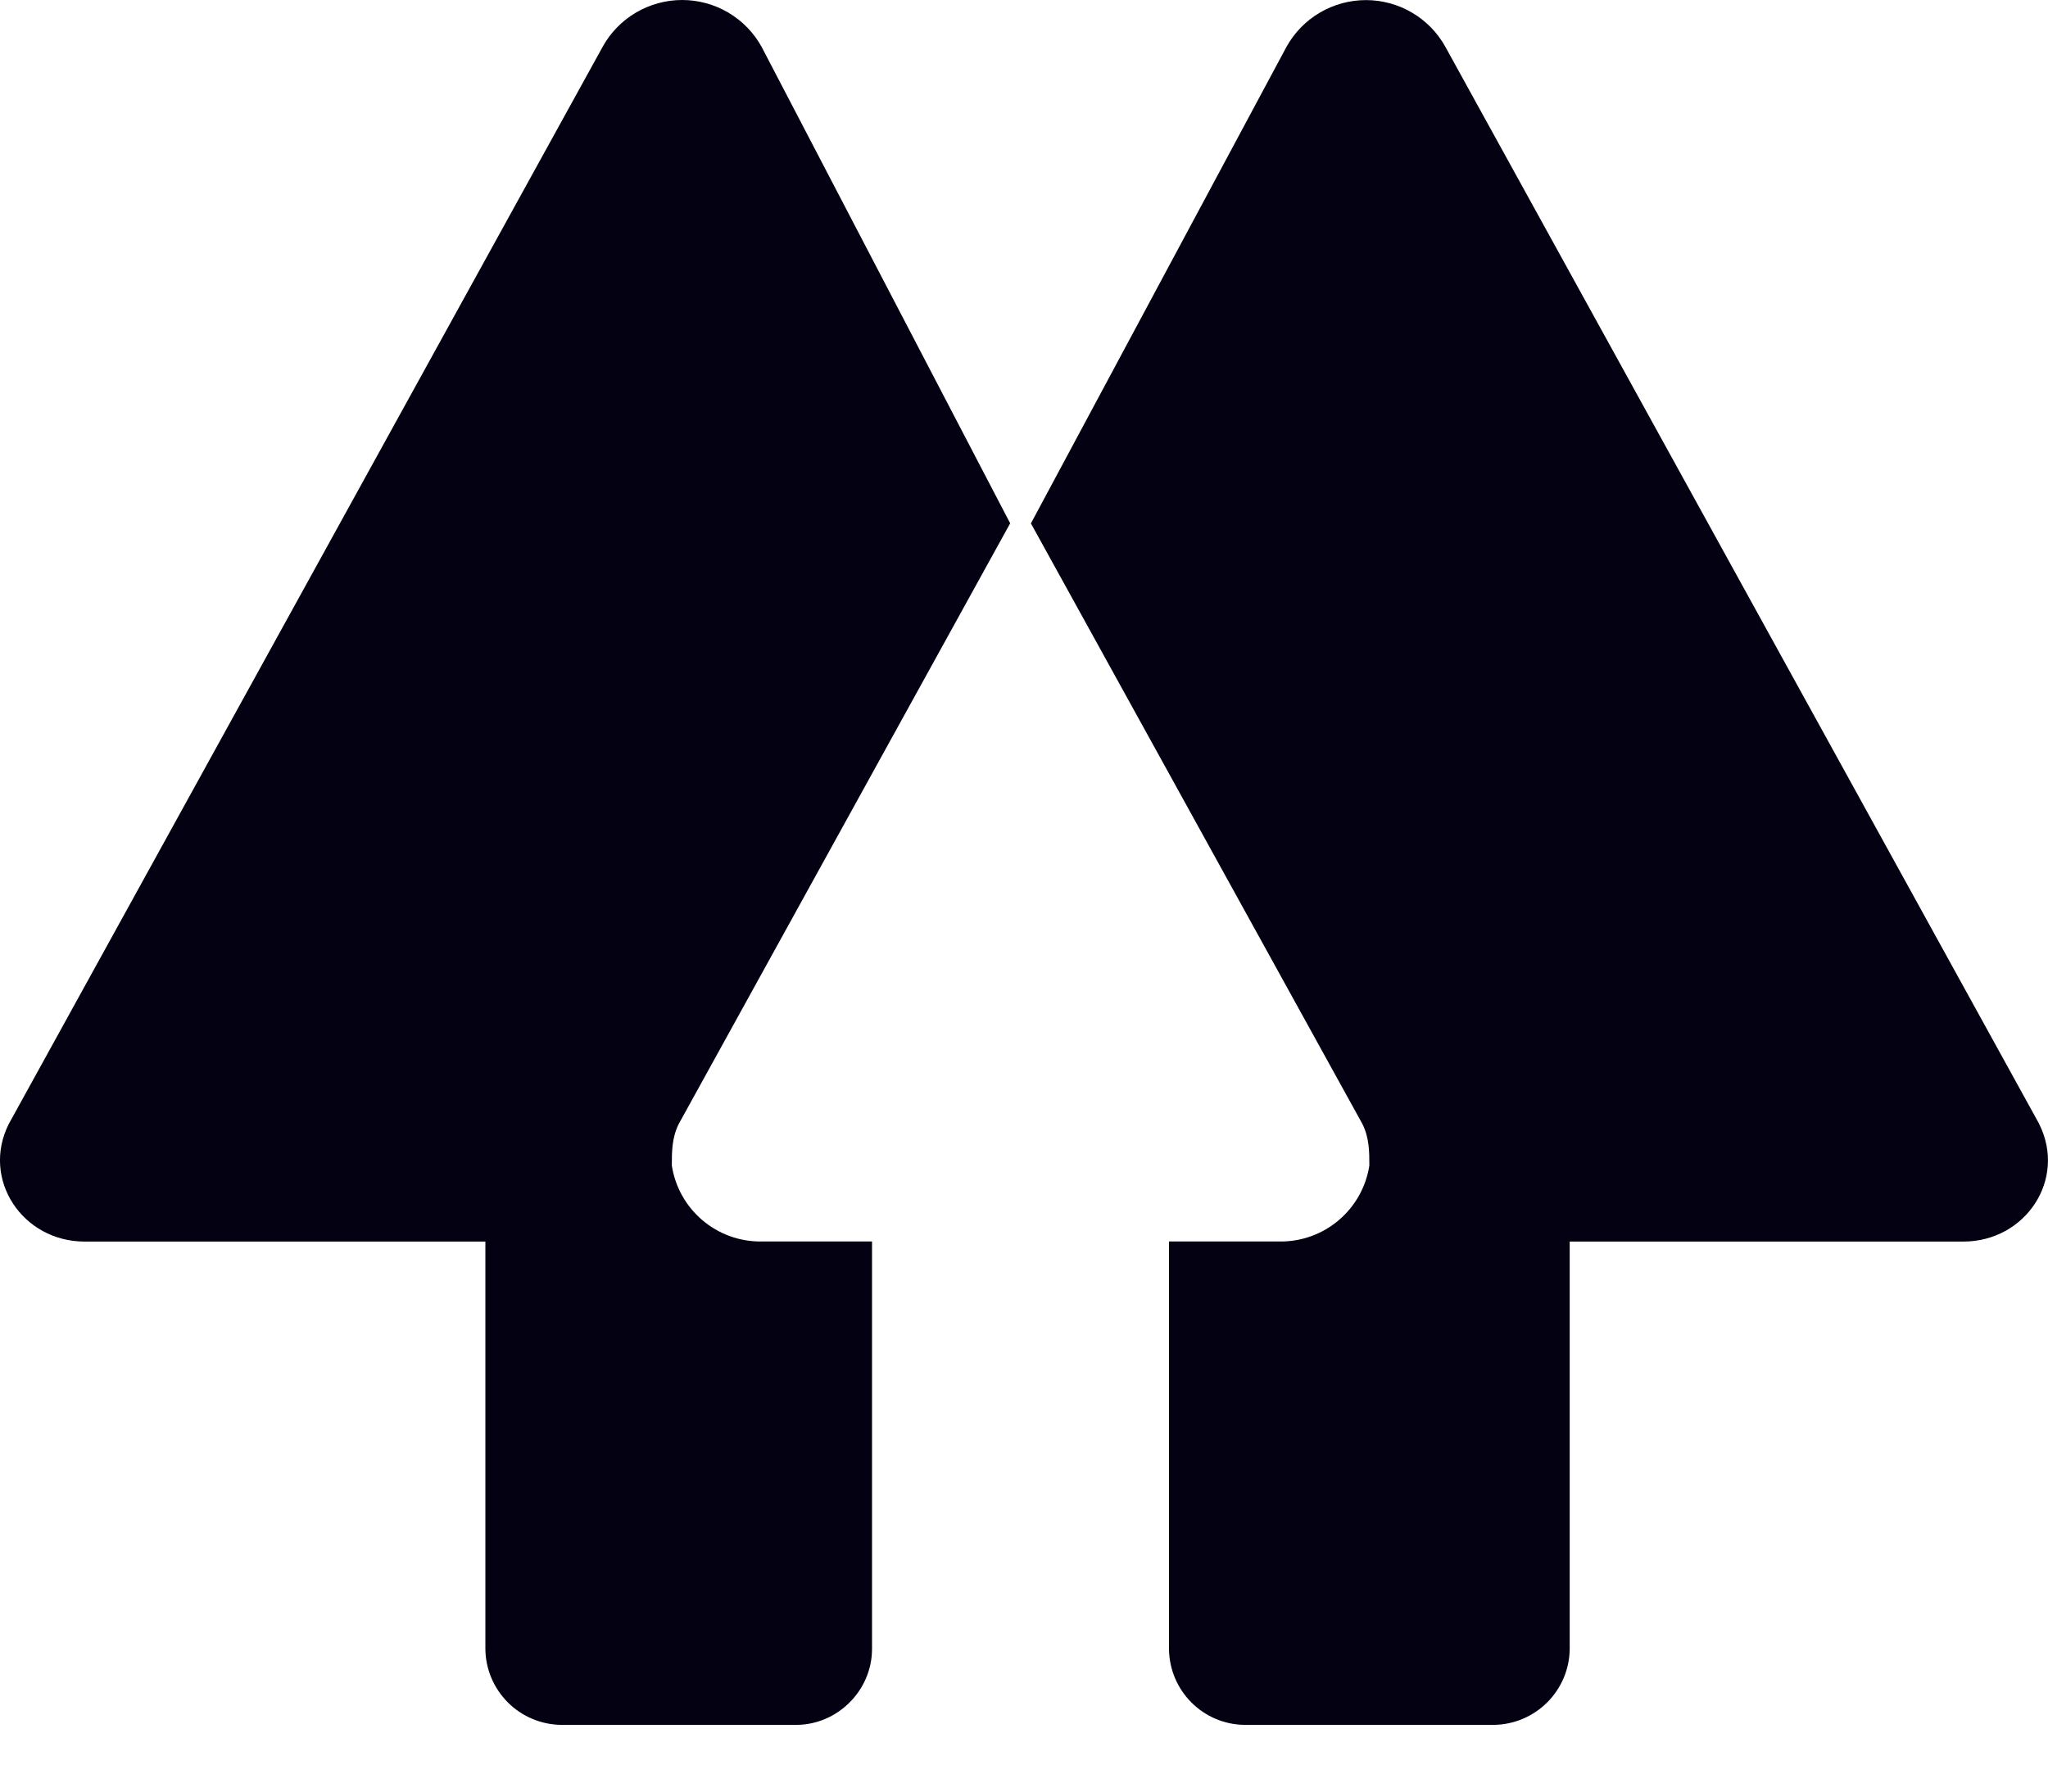
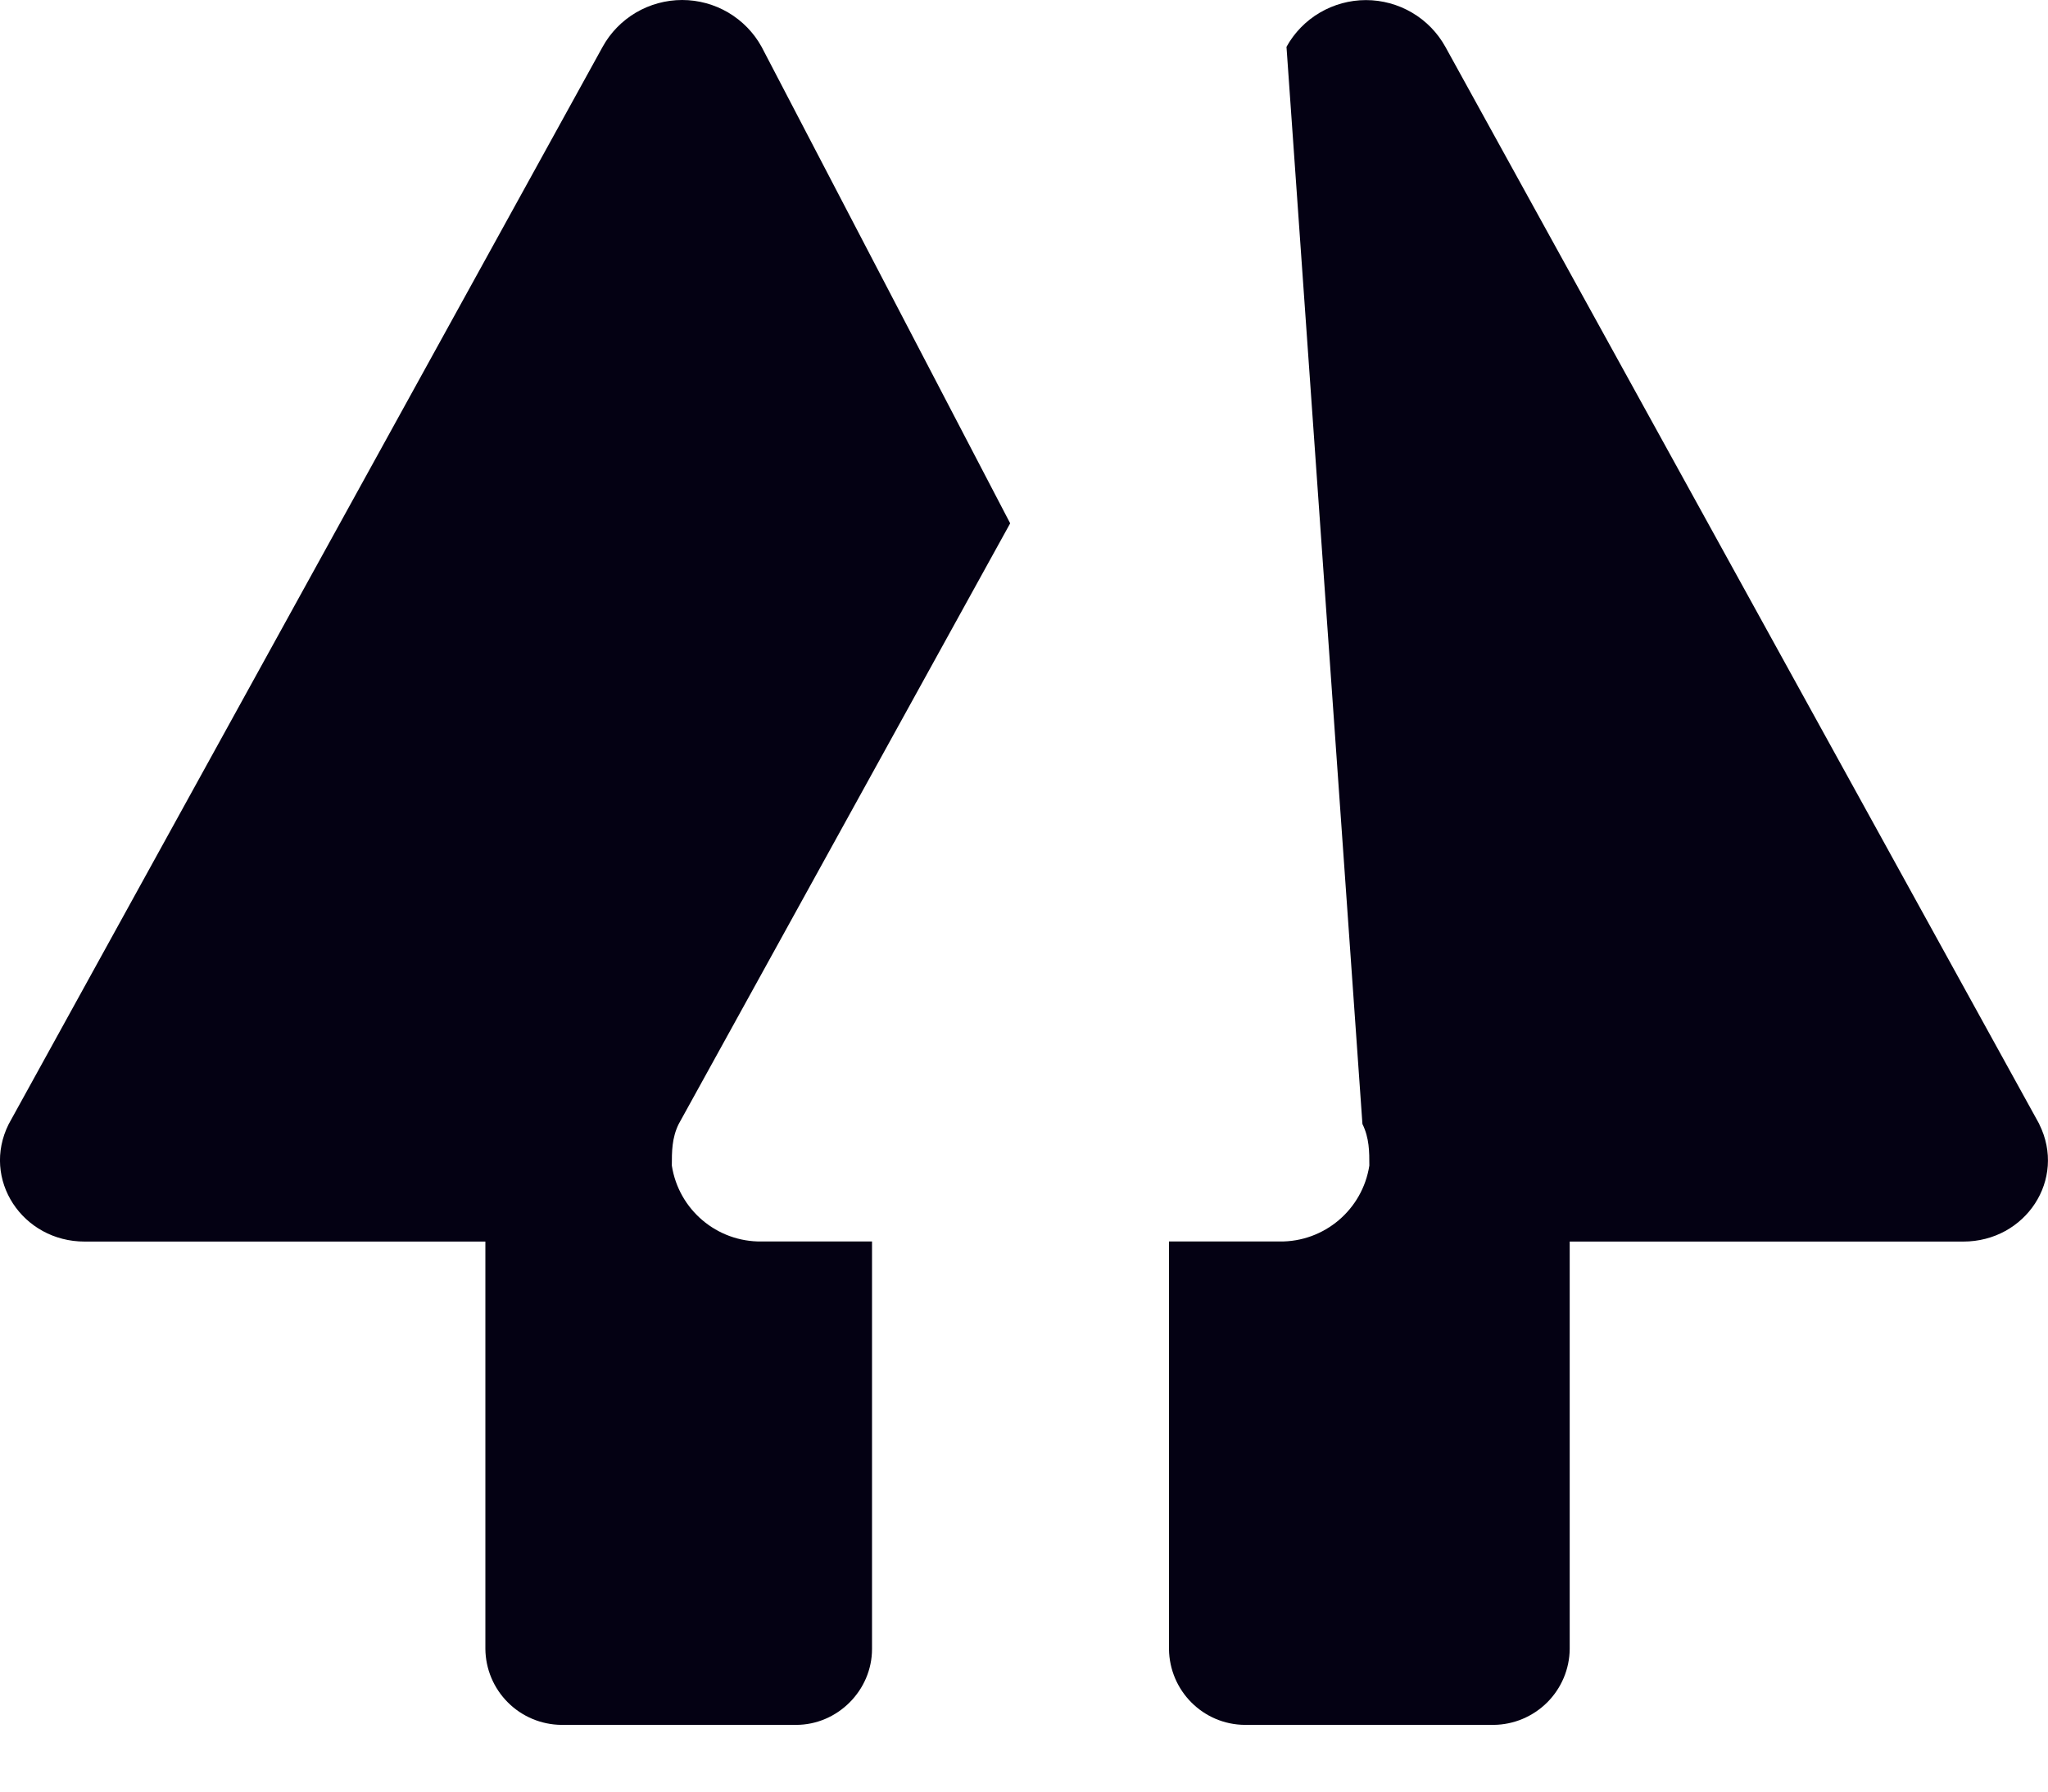
<svg xmlns="http://www.w3.org/2000/svg" width="24" height="21" viewBox="0 0 24 21" fill="none">
-   <path d="M7.953 13.176C7.873 13.339 7.873 13.5 7.873 13.662C7.953 14.179 8.401 14.559 8.925 14.552H10.219V19.328C10.219 19.814 9.815 20.218 9.329 20.218H6.577C6.342 20.215 6.117 20.121 5.951 19.954C5.784 19.787 5.69 19.562 5.688 19.327V14.553H0.992C0.264 14.553 -0.222 13.824 0.102 13.176L7.062 0.549C7.154 0.382 7.289 0.244 7.453 0.147C7.617 0.051 7.804 0 7.994 0C8.184 0 8.371 0.051 8.534 0.147C8.698 0.244 8.833 0.382 8.925 0.549L11.838 6.134L7.953 13.176V13.176ZM23.898 13.176L16.938 0.549C16.846 0.383 16.711 0.244 16.547 0.148C16.384 0.052 16.197 0.001 16.007 0.001C15.817 0.001 15.631 0.052 15.467 0.148C15.303 0.244 15.168 0.383 15.076 0.549L12.081 6.135L15.966 13.175C16.047 13.339 16.047 13.501 16.047 13.662C15.967 14.179 15.518 14.559 14.995 14.552H13.699V19.328C13.704 19.818 14.099 20.215 14.589 20.218H17.503C17.739 20.216 17.964 20.121 18.131 19.955C18.298 19.788 18.393 19.563 18.395 19.328V14.553H23.007C23.737 14.553 24.221 13.824 23.897 13.176H23.898Z" fill="#040113" />
+   <path d="M7.953 13.176C7.873 13.339 7.873 13.5 7.873 13.662C7.953 14.179 8.401 14.559 8.925 14.552H10.219V19.328C10.219 19.814 9.815 20.218 9.329 20.218H6.577C6.342 20.215 6.117 20.121 5.951 19.954C5.784 19.787 5.69 19.562 5.688 19.327V14.553H0.992C0.264 14.553 -0.222 13.824 0.102 13.176L7.062 0.549C7.154 0.382 7.289 0.244 7.453 0.147C7.617 0.051 7.804 0 7.994 0C8.184 0 8.371 0.051 8.534 0.147C8.698 0.244 8.833 0.382 8.925 0.549L11.838 6.134L7.953 13.176V13.176ZM23.898 13.176L16.938 0.549C16.846 0.383 16.711 0.244 16.547 0.148C16.384 0.052 16.197 0.001 16.007 0.001C15.817 0.001 15.631 0.052 15.467 0.148C15.303 0.244 15.168 0.383 15.076 0.549L15.966 13.175C16.047 13.339 16.047 13.501 16.047 13.662C15.967 14.179 15.518 14.559 14.995 14.552H13.699V19.328C13.704 19.818 14.099 20.215 14.589 20.218H17.503C17.739 20.216 17.964 20.121 18.131 19.955C18.298 19.788 18.393 19.563 18.395 19.328V14.553H23.007C23.737 14.553 24.221 13.824 23.897 13.176H23.898Z" fill="#040113" />
</svg>